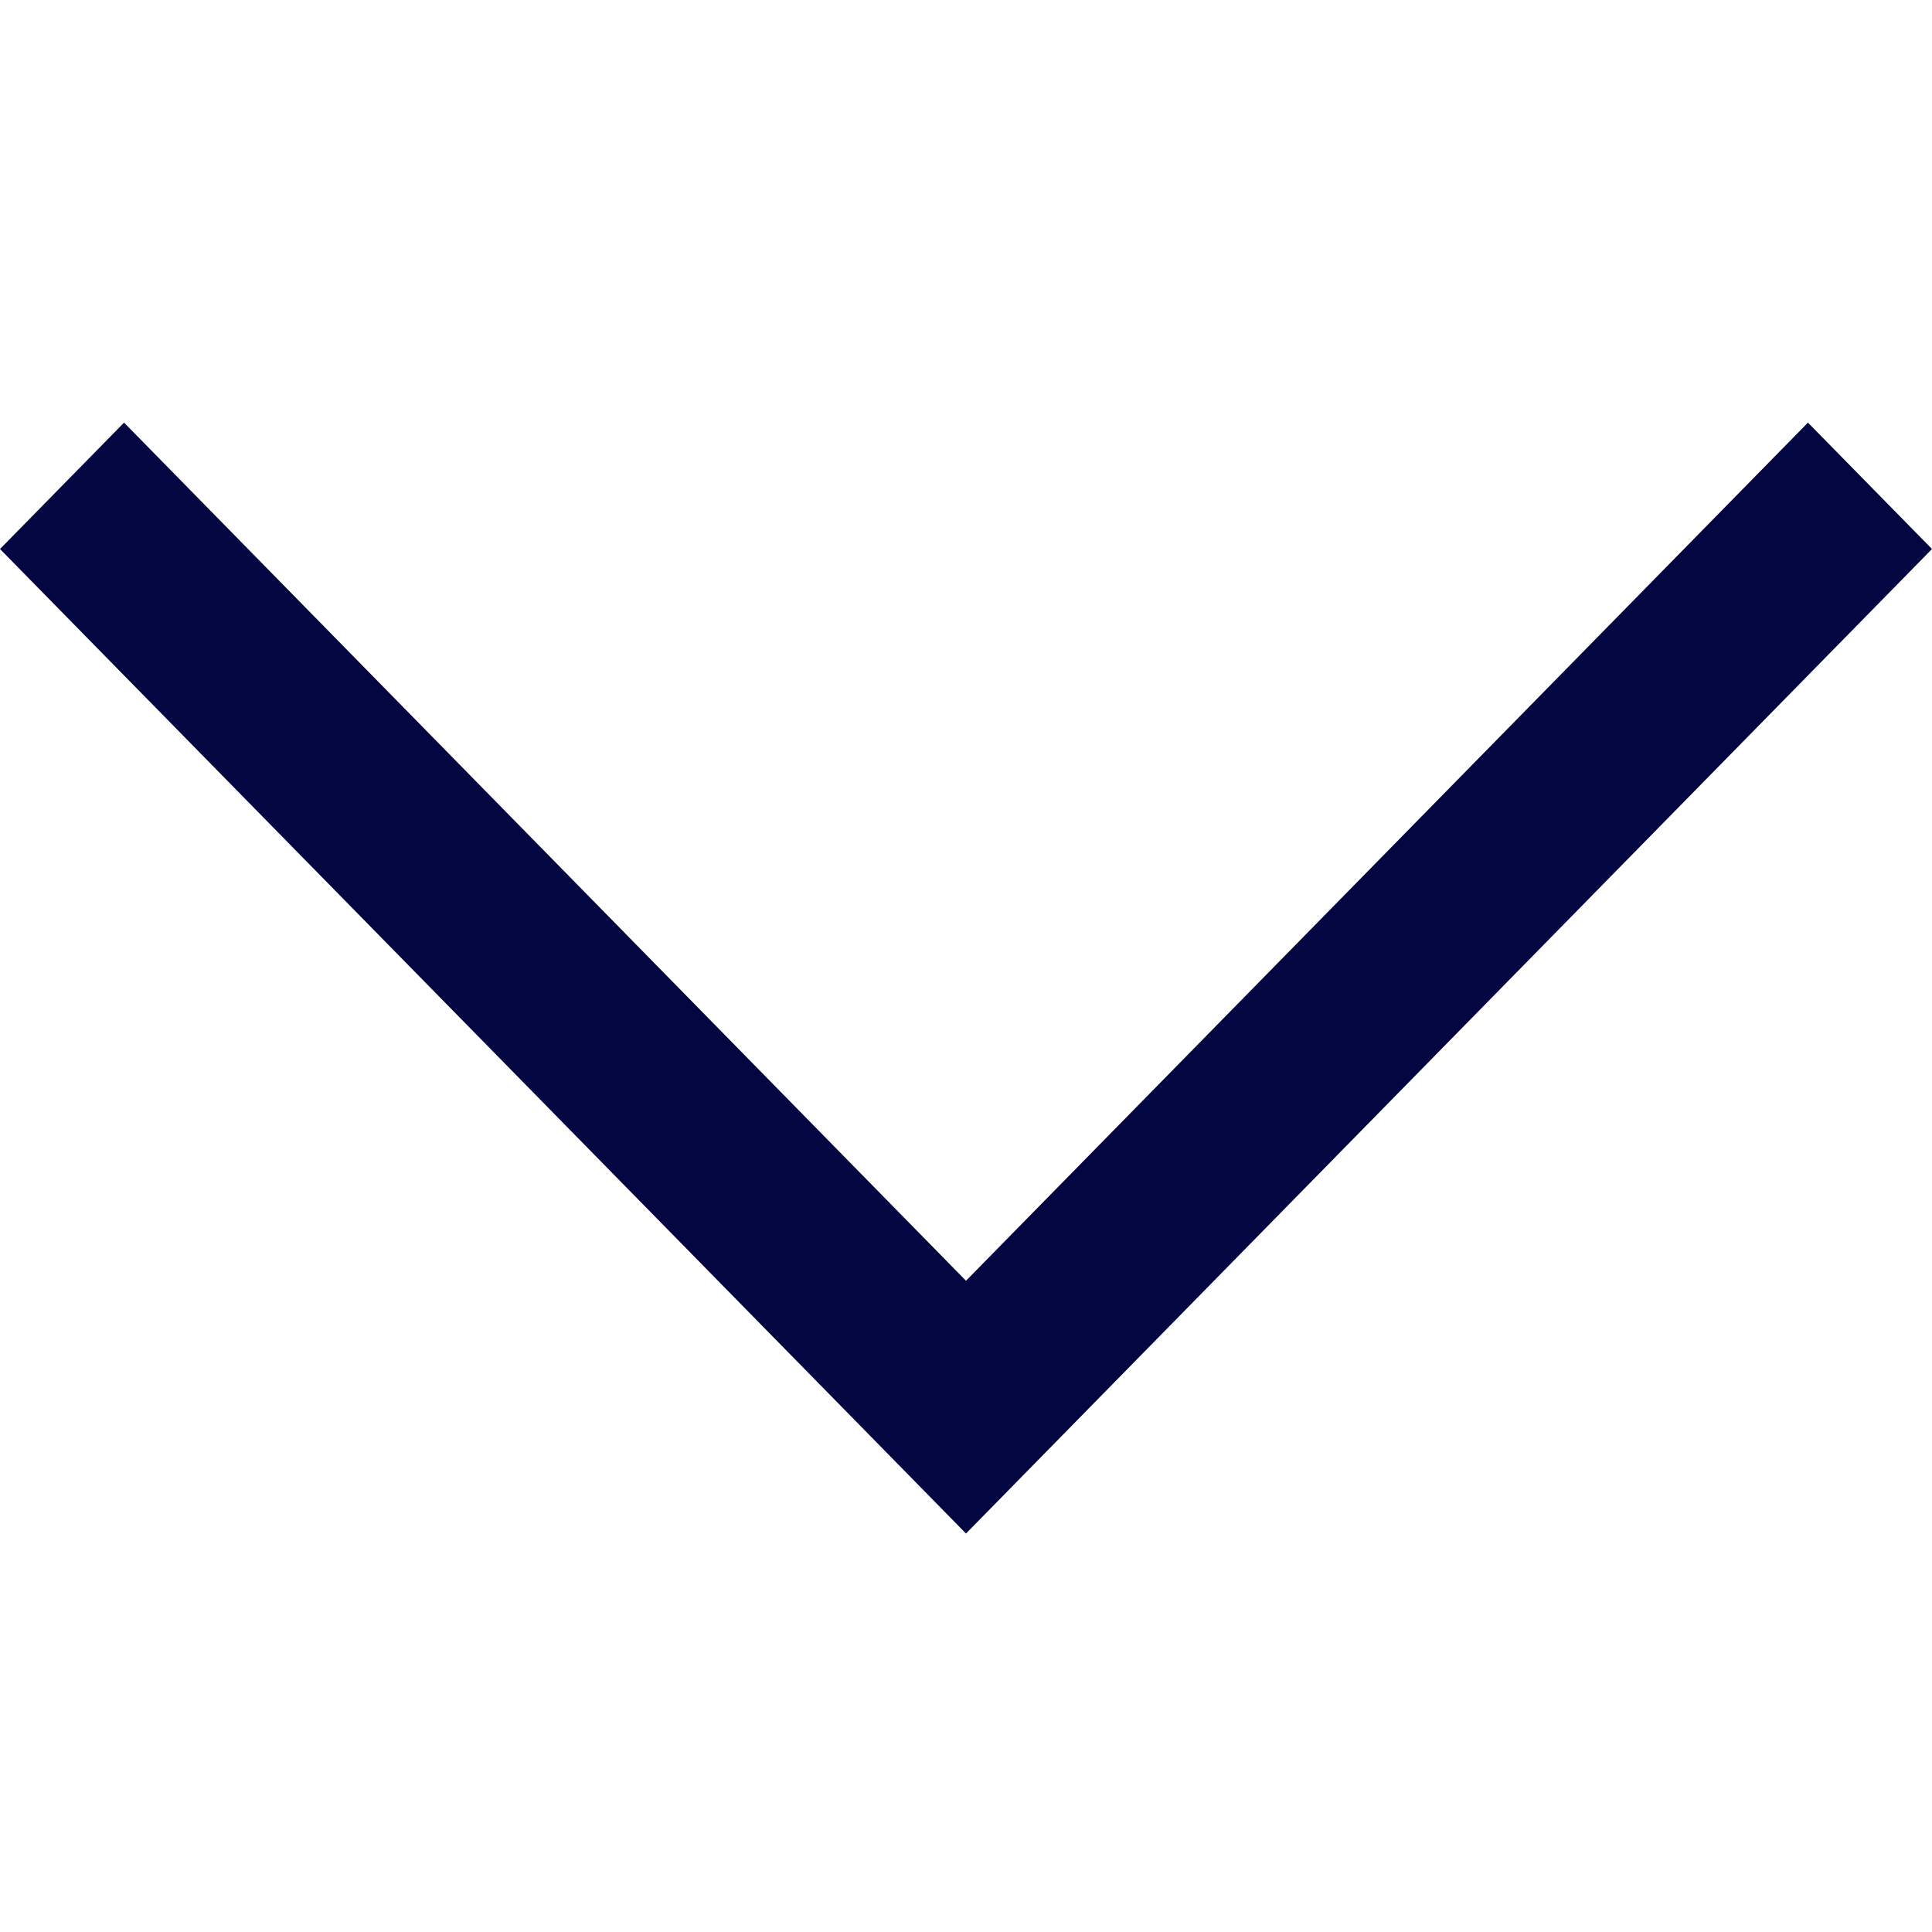
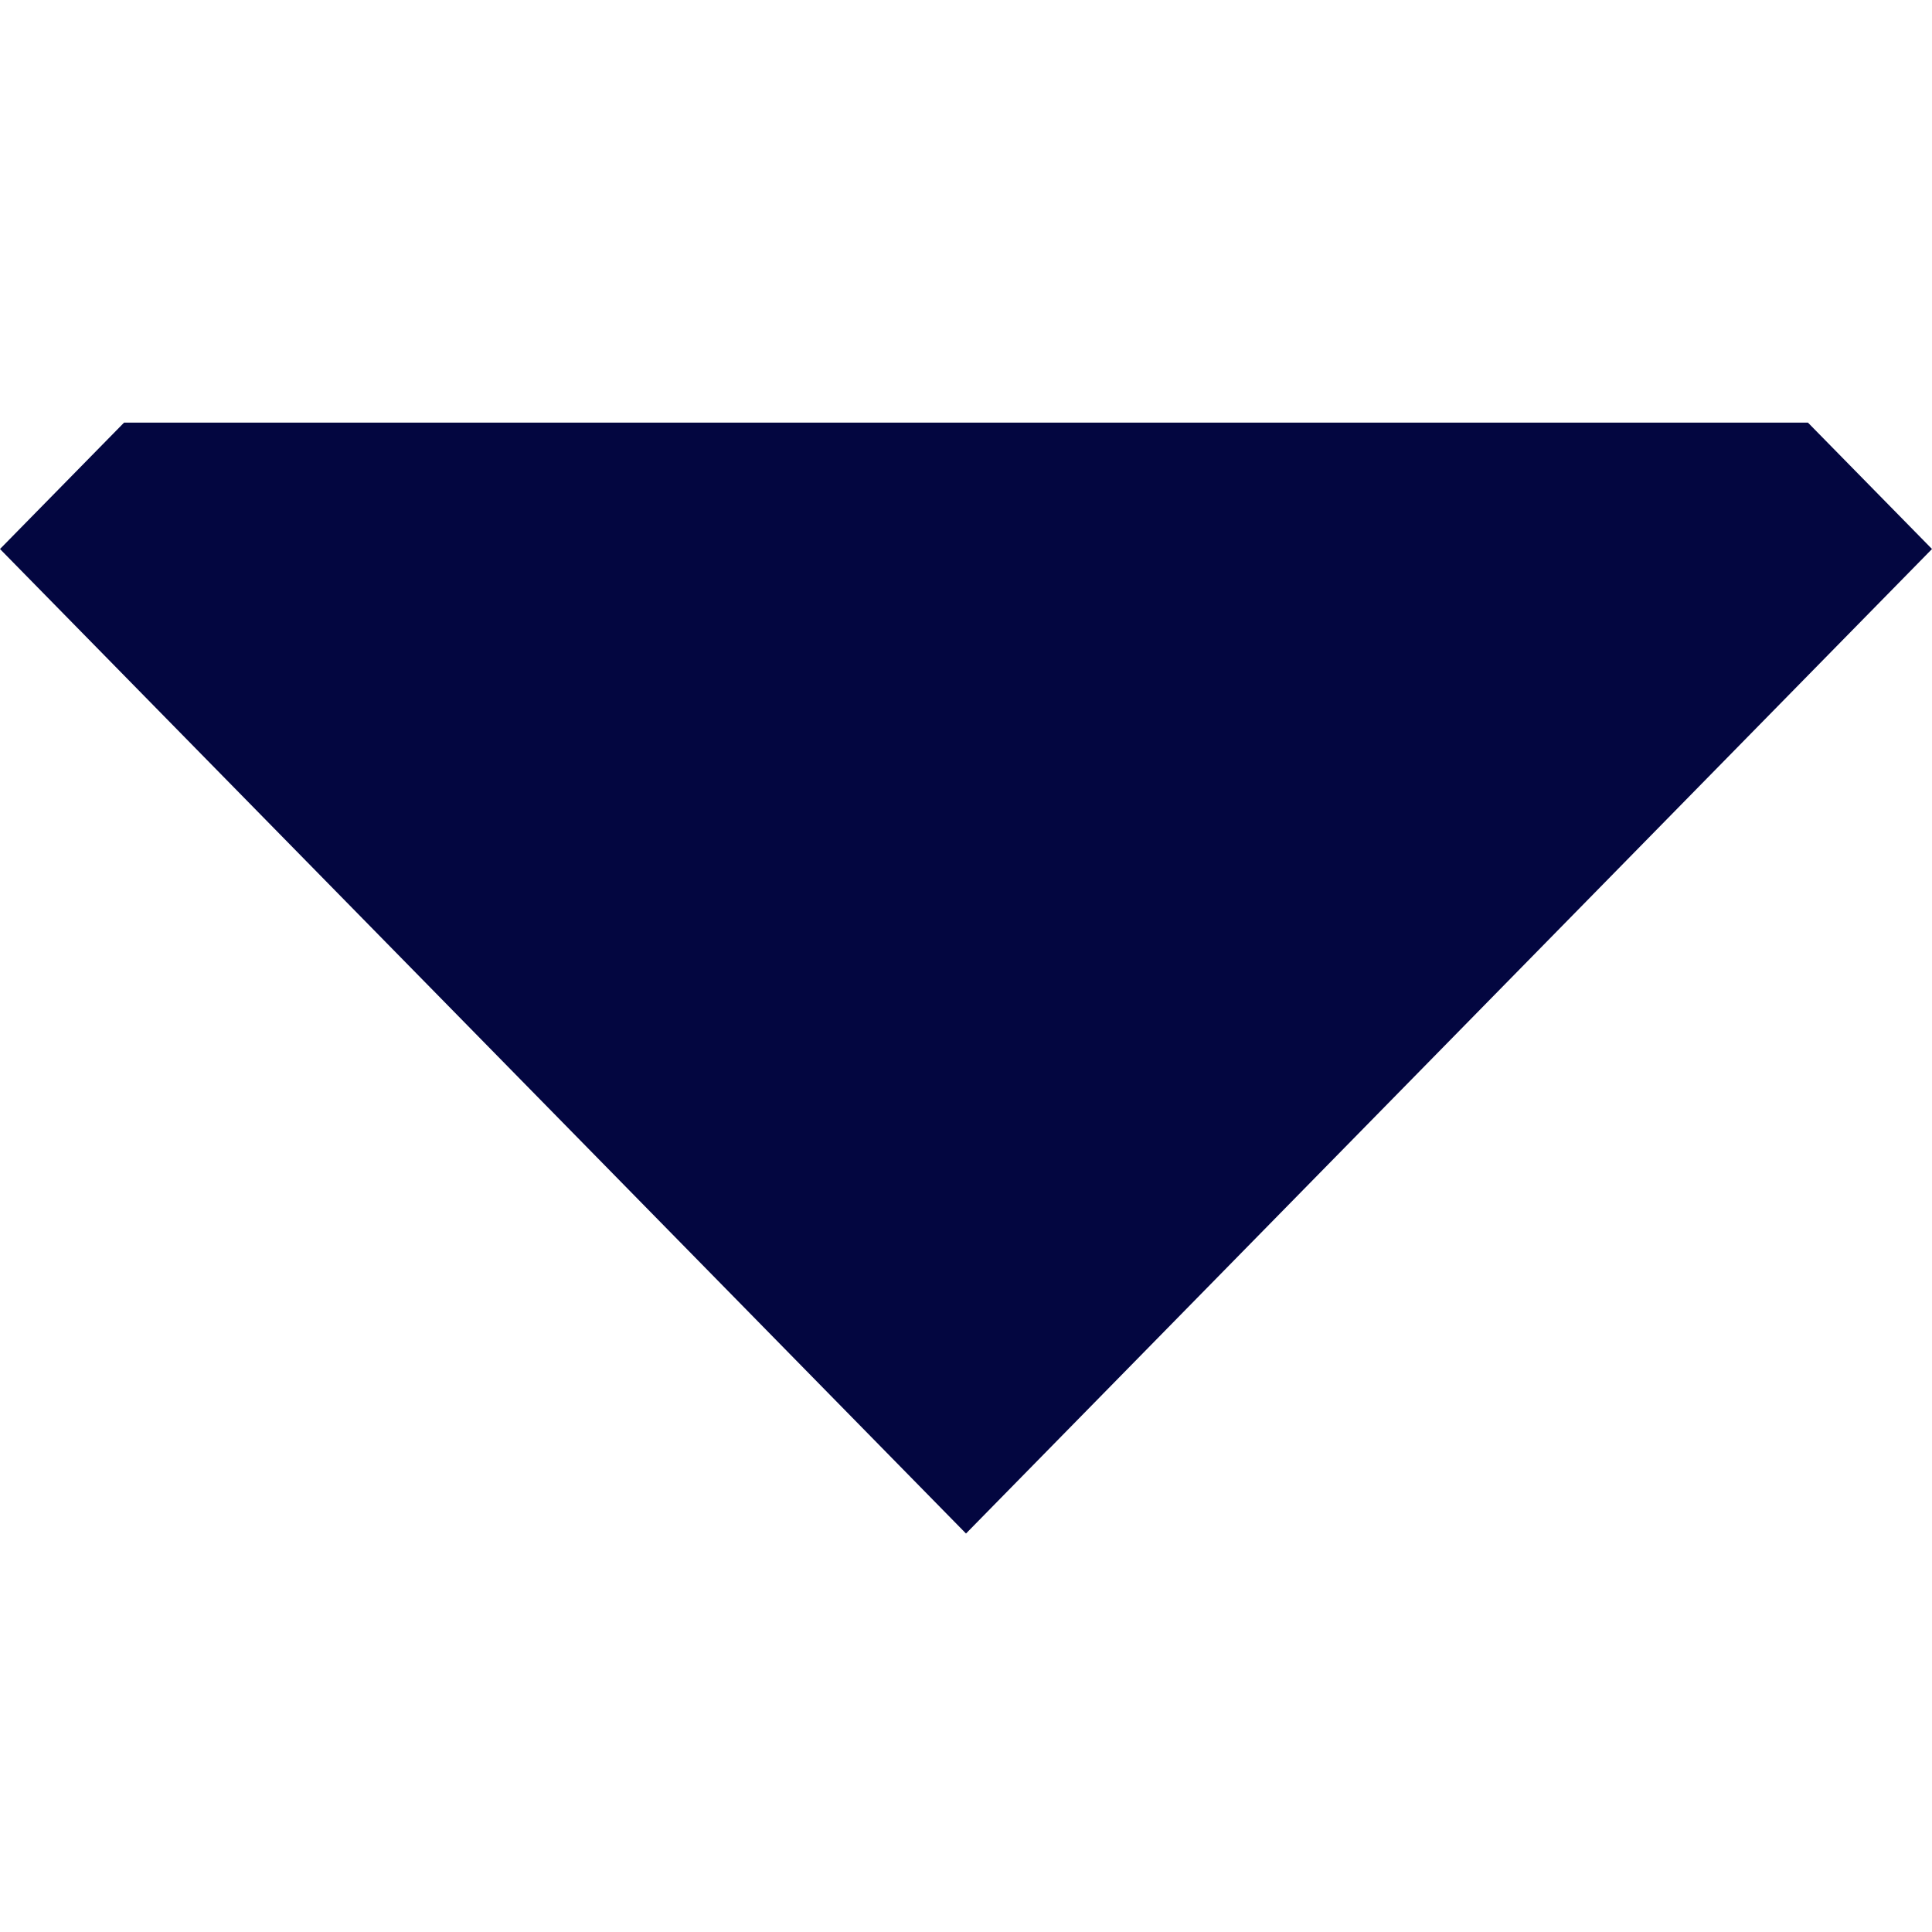
<svg xmlns="http://www.w3.org/2000/svg" width="24" height="24" viewBox="0 0 24 24" fill="none">
-   <path fill-rule="evenodd" clip-rule="evenodd" d="M24 6.82L12 19.05L-1.97599e-06 6.82L1.541 5.25L12 15.91L22.459 5.25L24 6.82Z" fill="#030640" />
+   <path fill-rule="evenodd" clip-rule="evenodd" d="M24 6.82L12 19.05L-1.97599e-06 6.82L1.541 5.25L22.459 5.25L24 6.82Z" fill="#030640" />
</svg>